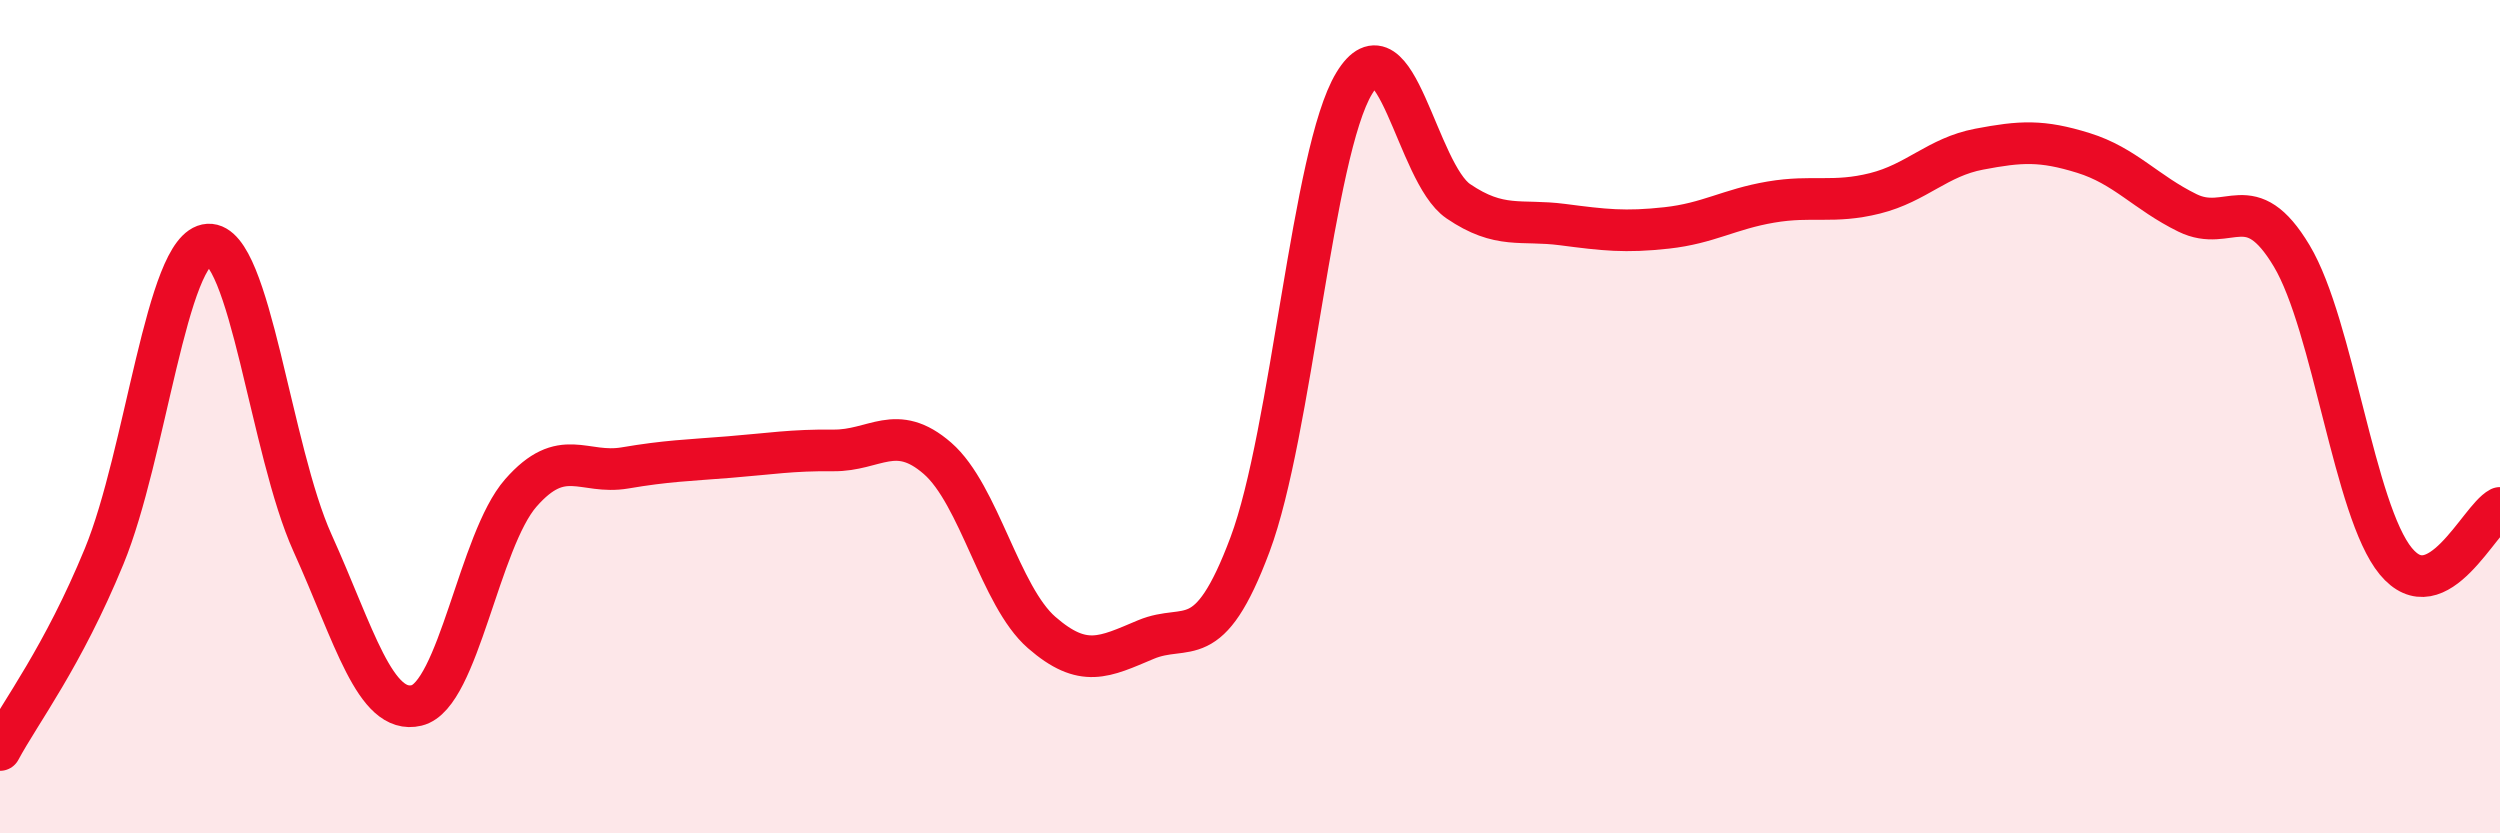
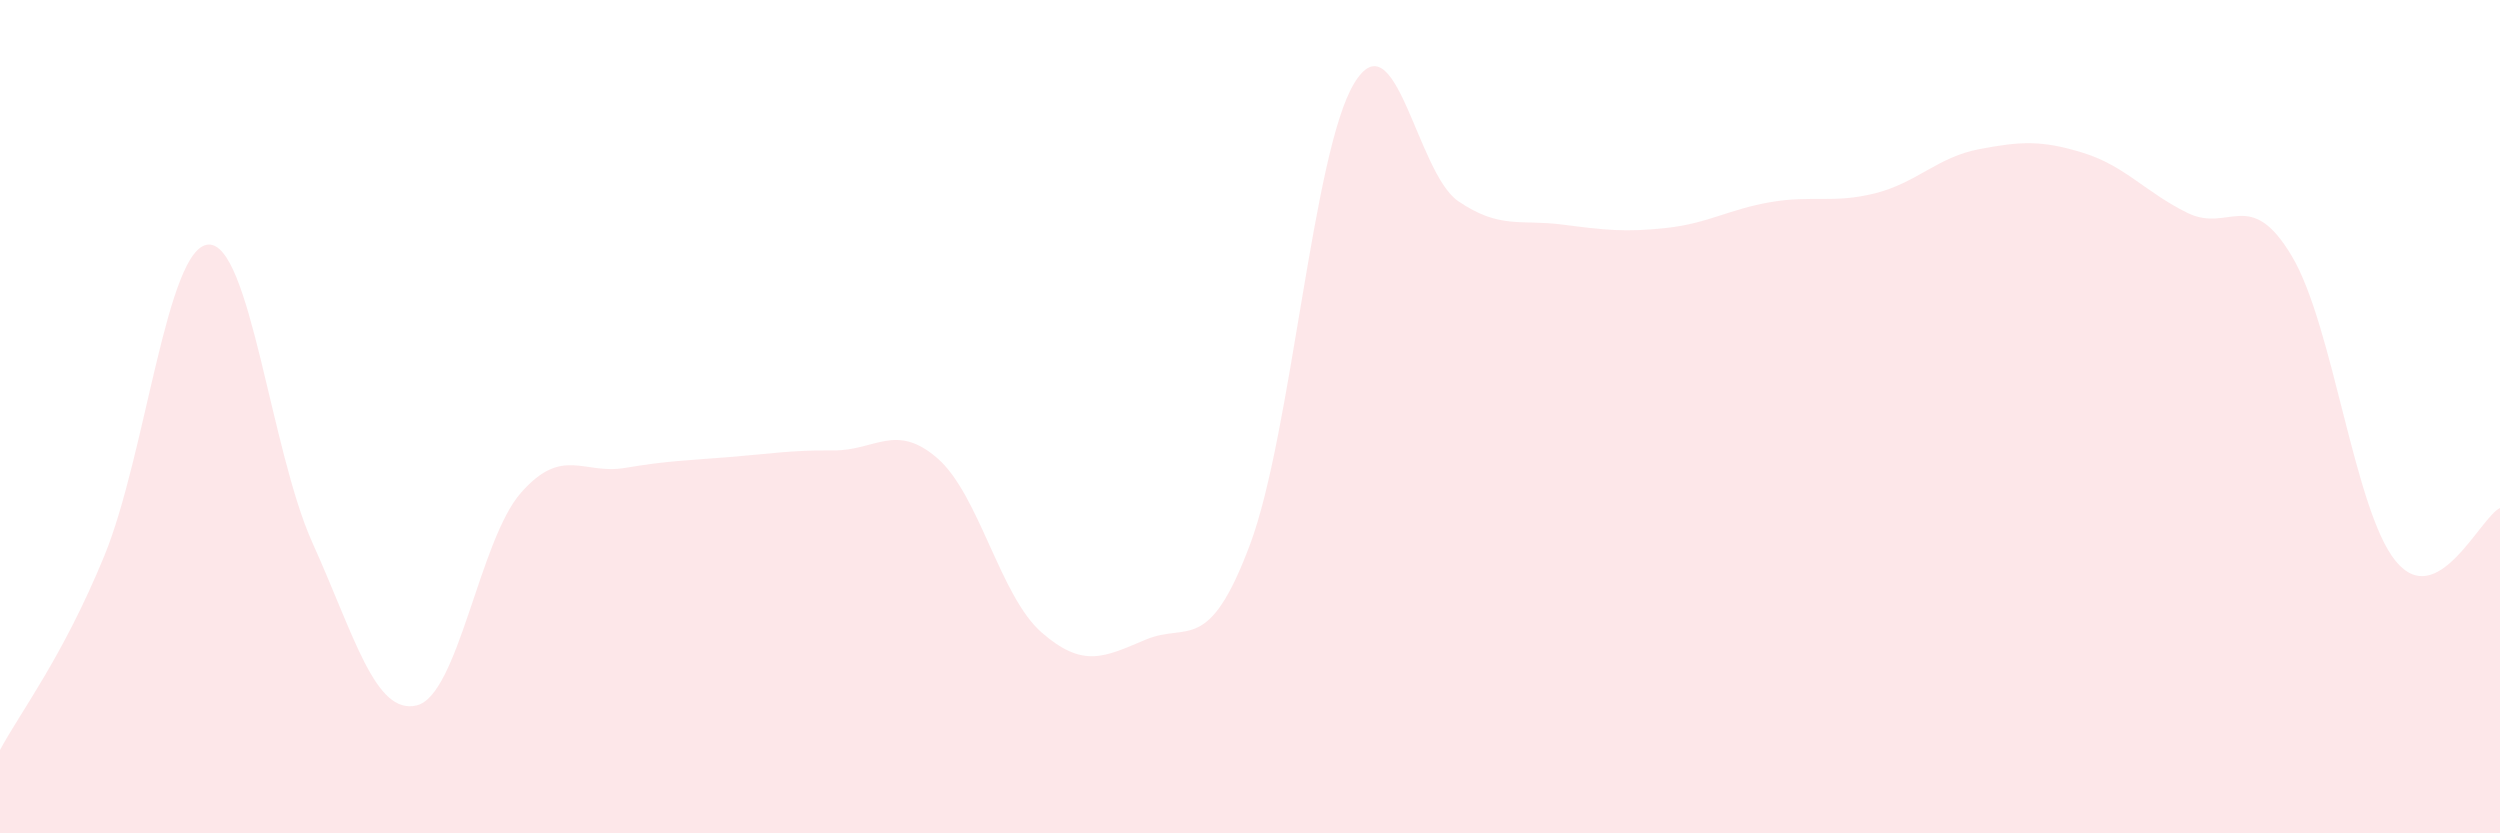
<svg xmlns="http://www.w3.org/2000/svg" width="60" height="20" viewBox="0 0 60 20">
  <path d="M 0,18 C 0.5,17.07 1.5,15.78 2.5,13.35 C 3.5,10.92 4,5.93 5,5.87 C 6,5.81 6.5,10.82 7.5,13.03 C 8.5,15.24 9,17.17 10,16.93 C 11,16.69 11.5,12.97 12.5,11.83 C 13.5,10.69 14,11.4 15,11.23 C 16,11.06 16.5,11.05 17.5,10.97 C 18.5,10.89 19,10.8 20,10.81 C 21,10.82 21.5,10.13 22.5,11 C 23.5,11.87 24,14.31 25,15.18 C 26,16.05 26.5,15.77 27.5,15.35 C 28.5,14.93 29,15.74 30,13.07 C 31,10.4 31.5,3.65 32.5,2 C 33.5,0.35 34,4.15 35,4.83 C 36,5.51 36.5,5.26 37.5,5.39 C 38.5,5.52 39,5.58 40,5.47 C 41,5.36 41.5,5.02 42.5,4.85 C 43.5,4.68 44,4.89 45,4.64 C 46,4.39 46.5,3.77 47.5,3.58 C 48.5,3.39 49,3.36 50,3.67 C 51,3.98 51.5,4.62 52.5,5.11 C 53.5,5.6 54,4.47 55,6.14 C 56,7.81 56.5,12.26 57.5,13.47 C 58.5,14.68 59.5,12.45 60,12.19L60 20L0 20Z" fill="#EB0A25" opacity="0.1" stroke-linecap="round" stroke-linejoin="round" />
-   <path d="M 0,18 C 0.5,17.07 1.5,15.78 2.5,13.35 C 3.5,10.92 4,5.93 5,5.87 C 6,5.81 6.5,10.82 7.5,13.03 C 8.5,15.24 9,17.17 10,16.93 C 11,16.69 11.5,12.97 12.5,11.83 C 13.5,10.69 14,11.4 15,11.23 C 16,11.06 16.5,11.05 17.5,10.97 C 18.5,10.89 19,10.8 20,10.81 C 21,10.82 21.5,10.13 22.5,11 C 23.5,11.87 24,14.31 25,15.18 C 26,16.05 26.5,15.77 27.5,15.35 C 28.5,14.93 29,15.74 30,13.07 C 31,10.4 31.5,3.65 32.5,2 C 33.5,0.35 34,4.15 35,4.83 C 36,5.51 36.5,5.26 37.5,5.39 C 38.5,5.52 39,5.58 40,5.47 C 41,5.36 41.5,5.02 42.5,4.85 C 43.5,4.68 44,4.89 45,4.64 C 46,4.39 46.5,3.77 47.5,3.58 C 48.5,3.39 49,3.36 50,3.67 C 51,3.98 51.5,4.62 52.5,5.11 C 53.5,5.6 54,4.47 55,6.14 C 56,7.81 56.5,12.26 57.5,13.47 C 58.5,14.68 59.5,12.45 60,12.19" stroke="#EB0A25" stroke-width="1" fill="none" stroke-linecap="round" stroke-linejoin="round" />
</svg>